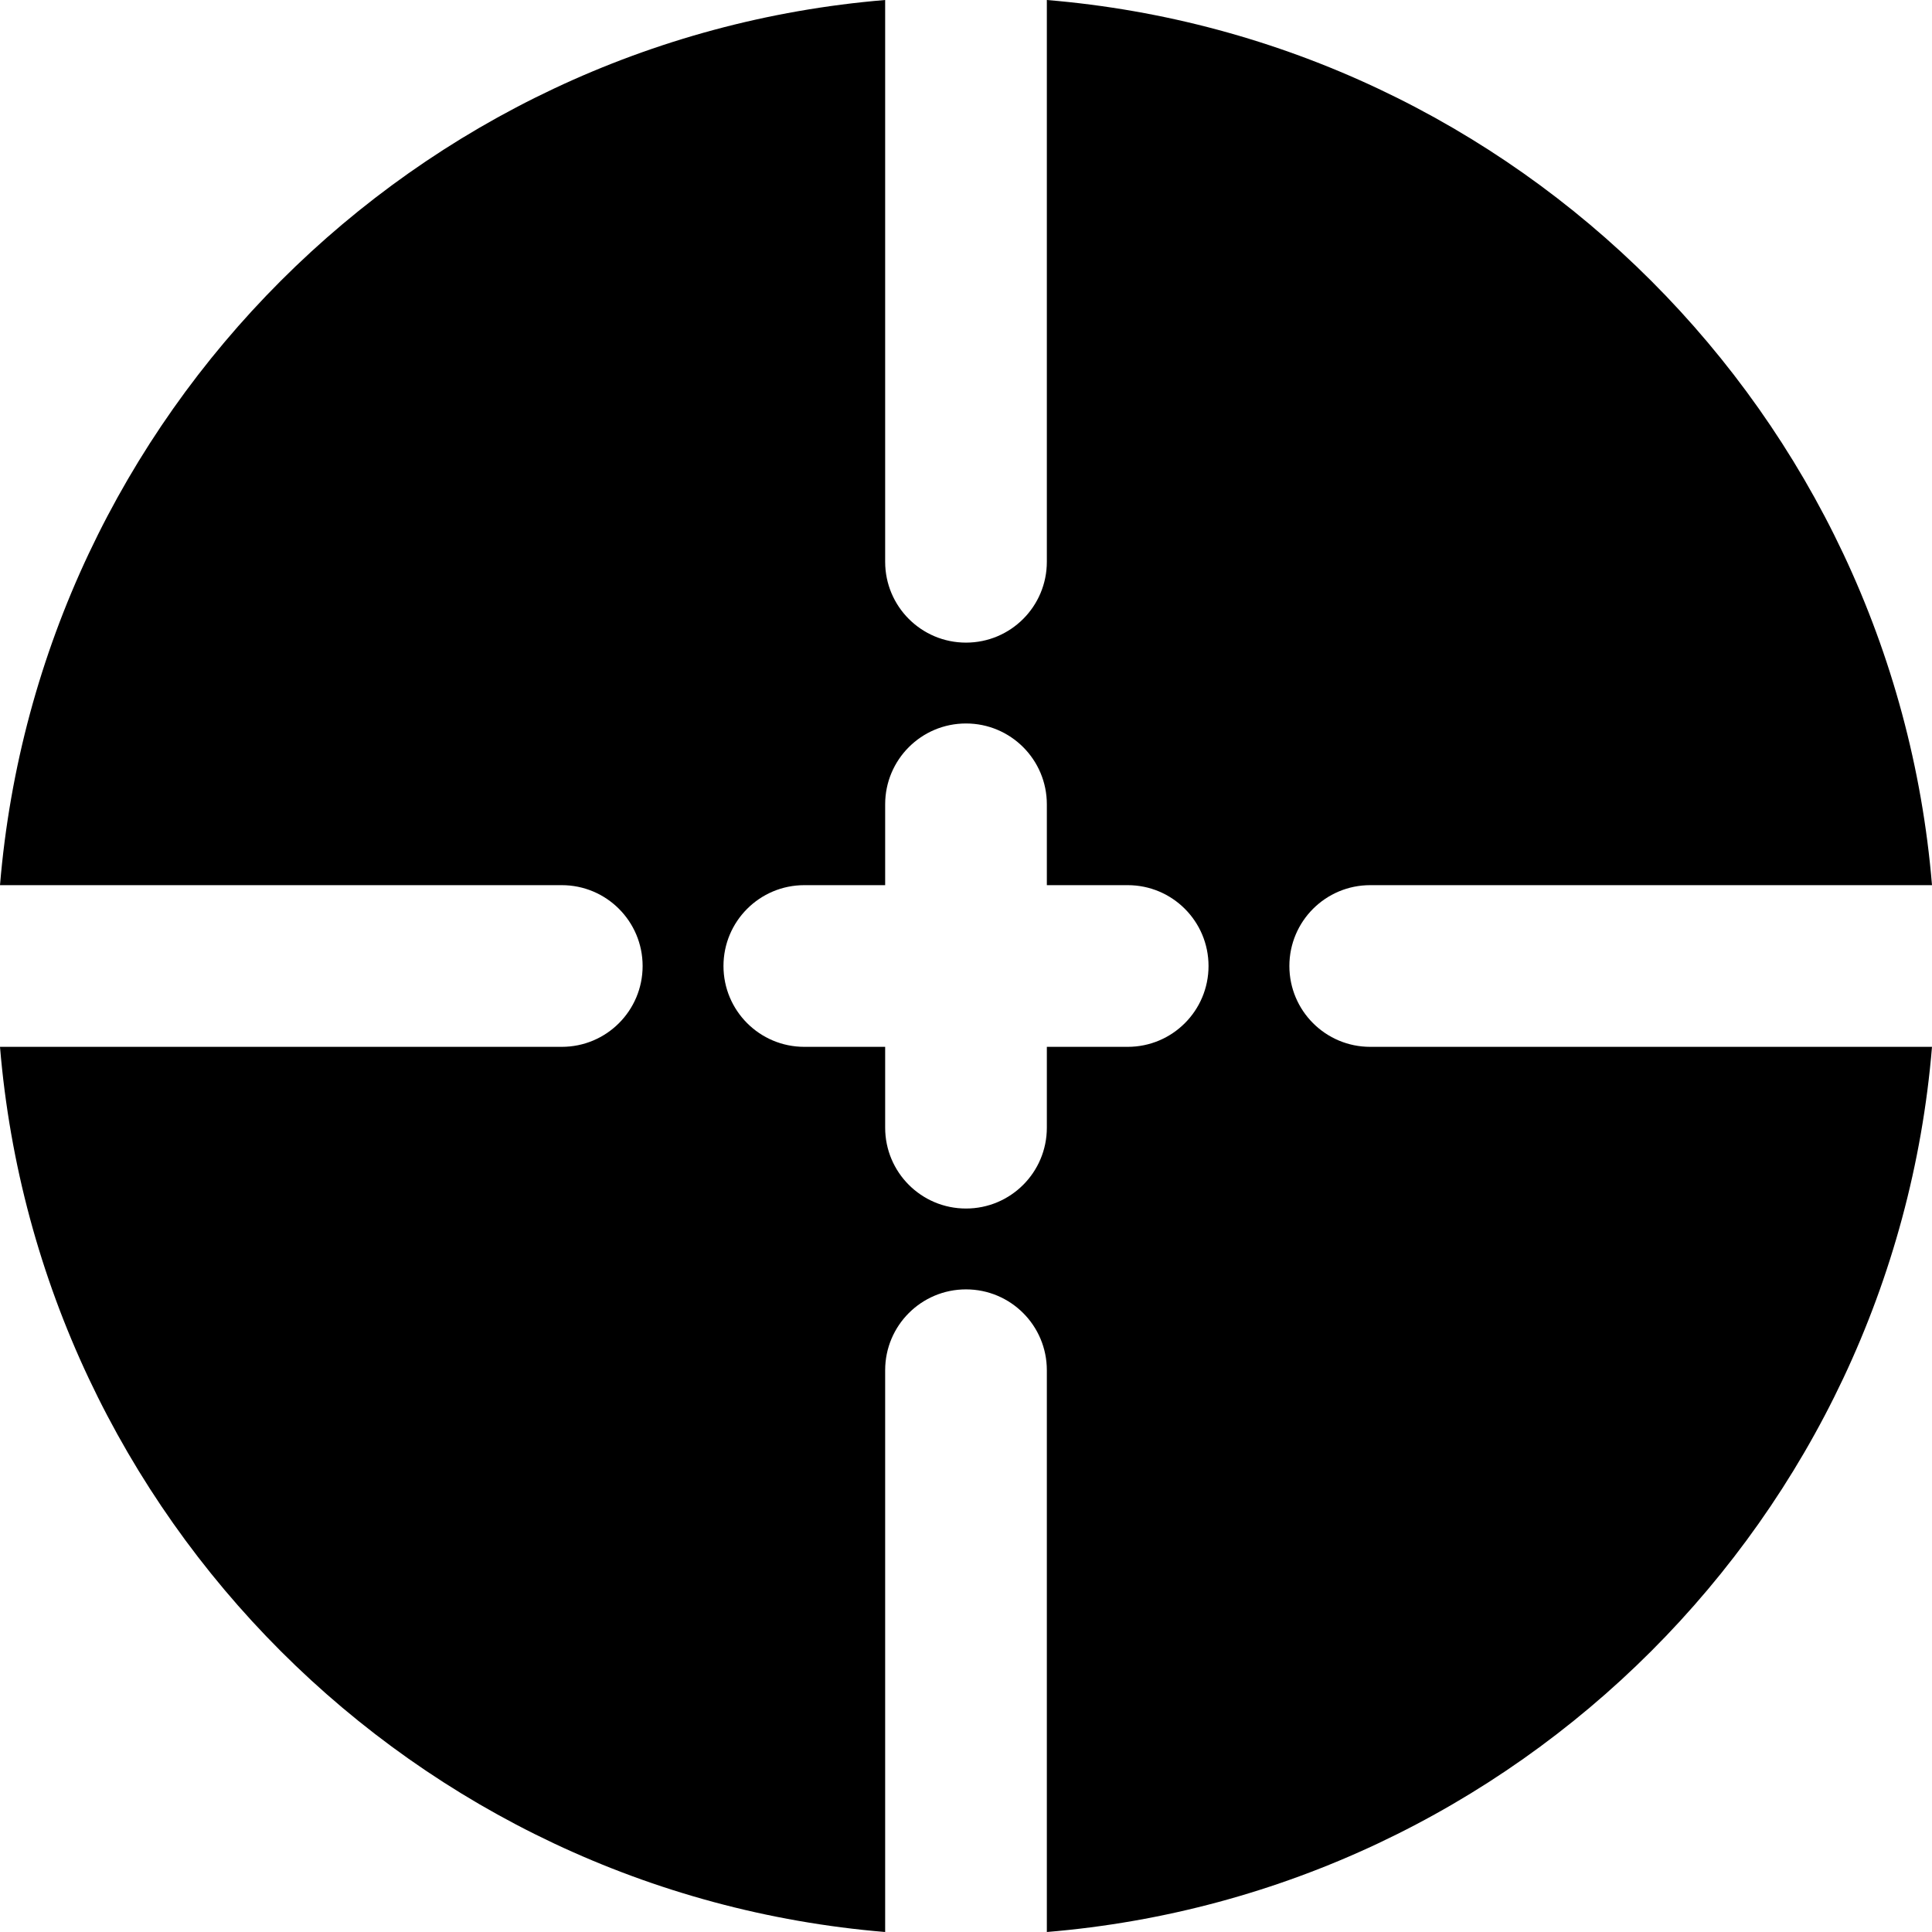
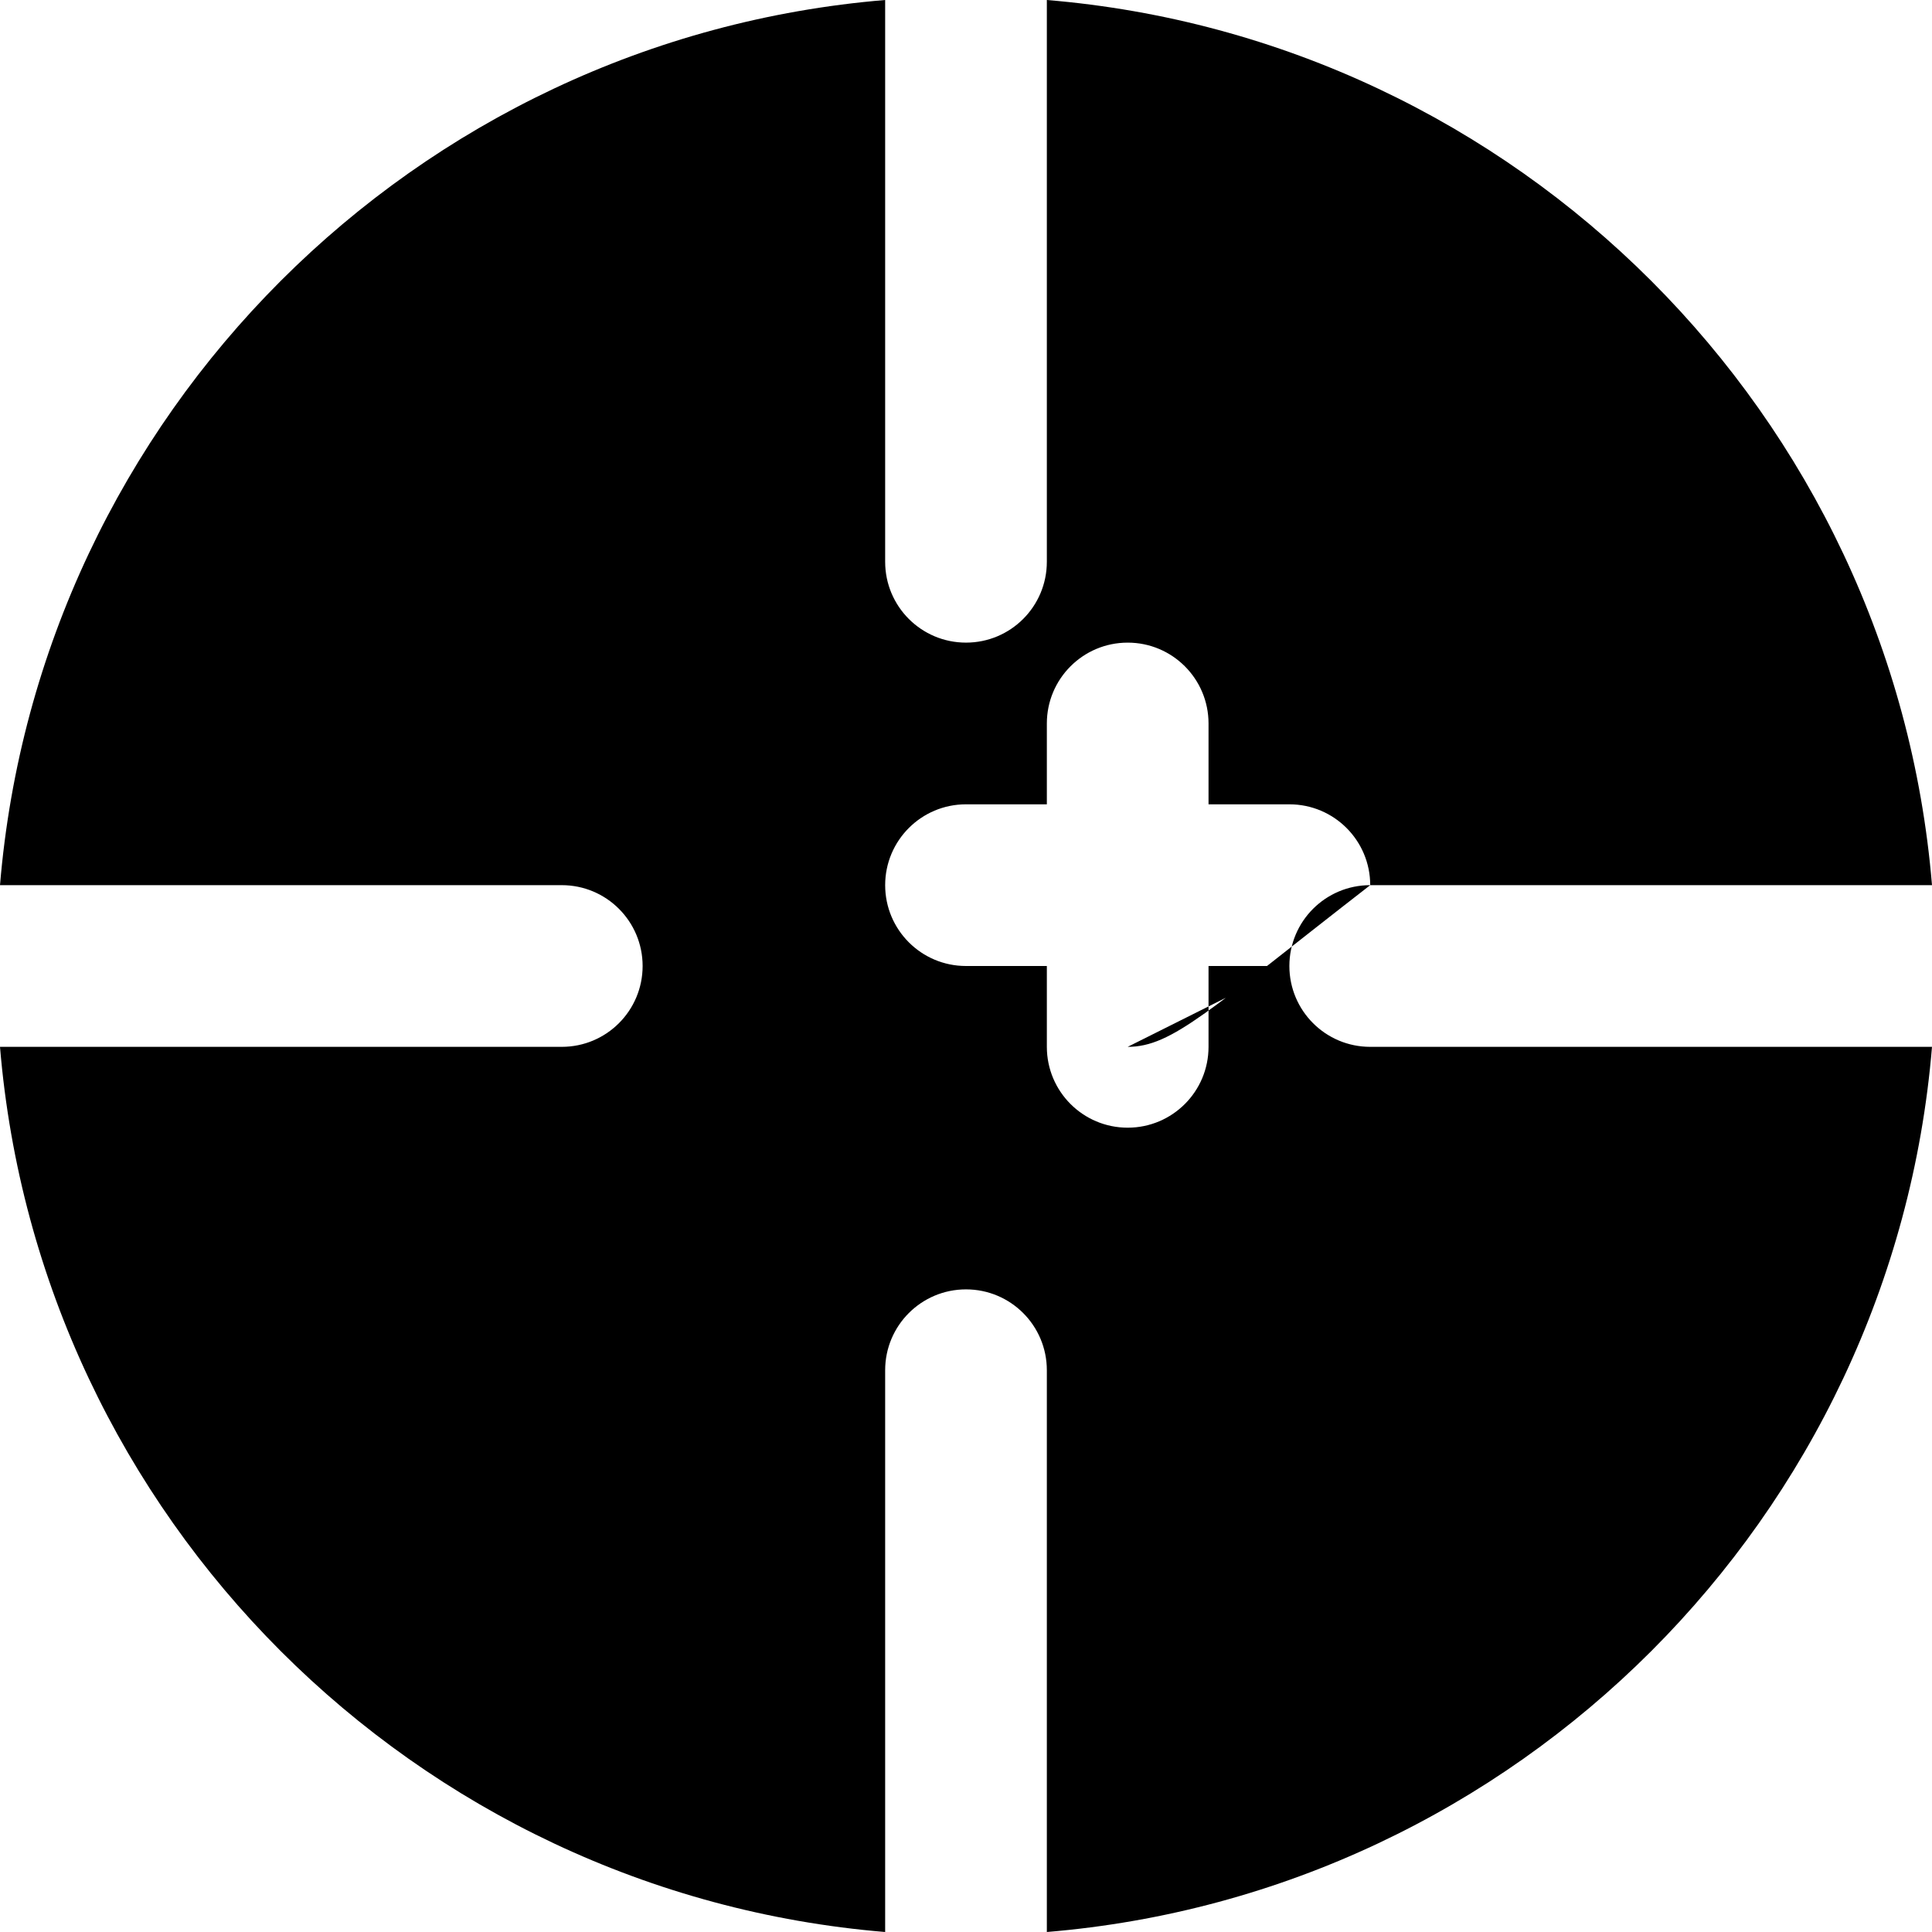
<svg xmlns="http://www.w3.org/2000/svg" fill="#000000" height="800px" width="800px" version="1.1" id="Layer_1" viewBox="0 0 509.824 509.824" xml:space="preserve">
  <g>
    <g>
-       <path d="M340.245,254.912c0-11.776,9.536-21.333,21.333-21.333h148.245C499.52,109.44,400.384,10.304,276.245,0v148.245    c0,11.776-9.536,21.333-21.333,21.333c-11.797,0-21.333-9.557-21.333-21.333V0C109.44,10.304,10.304,109.44,0,233.579h148.245    c11.797,0,21.333,9.557,21.333,21.333c0,11.776-9.536,21.333-21.333,21.333H0C10.304,400.384,109.44,499.52,233.579,509.824    V361.579c0-11.776,9.536-21.333,21.333-21.333c11.797,0,21.333,9.557,21.333,21.333v148.245    c124.139-10.304,223.275-109.44,233.579-233.579H361.579C349.781,276.245,340.245,266.688,340.245,254.912z M297.579,276.245    h-21.333v21.333c0,11.776-9.536,21.333-21.333,21.333c-11.797,0-21.333-9.557-21.333-21.333v-21.333h-21.333    c-11.797,0-21.333-9.557-21.333-21.333c0-11.776,9.536-21.333,21.333-21.333h21.333v-21.333c0-11.776,9.536-21.333,21.333-21.333    c11.797,0,21.333,9.557,21.333,21.333v21.333h21.333c11.797,0,21.333,9.557,21.333,21.333    C318.912,266.688,309.376,276.245,297.579,276.245z" />
+       <path d="M340.245,254.912c0-11.776,9.536-21.333,21.333-21.333h148.245C499.52,109.44,400.384,10.304,276.245,0v148.245    c0,11.776-9.536,21.333-21.333,21.333c-11.797,0-21.333-9.557-21.333-21.333V0C109.44,10.304,10.304,109.44,0,233.579h148.245    c11.797,0,21.333,9.557,21.333,21.333c0,11.776-9.536,21.333-21.333,21.333H0C10.304,400.384,109.44,499.52,233.579,509.824    V361.579c0-11.776,9.536-21.333,21.333-21.333c11.797,0,21.333,9.557,21.333,21.333v148.245    c124.139-10.304,223.275-109.44,233.579-233.579H361.579C349.781,276.245,340.245,266.688,340.245,254.912z h-21.333v21.333c0,11.776-9.536,21.333-21.333,21.333c-11.797,0-21.333-9.557-21.333-21.333v-21.333h-21.333    c-11.797,0-21.333-9.557-21.333-21.333c0-11.776,9.536-21.333,21.333-21.333h21.333v-21.333c0-11.776,9.536-21.333,21.333-21.333    c11.797,0,21.333,9.557,21.333,21.333v21.333h21.333c11.797,0,21.333,9.557,21.333,21.333    C318.912,266.688,309.376,276.245,297.579,276.245z" />
    </g>
  </g>
</svg>